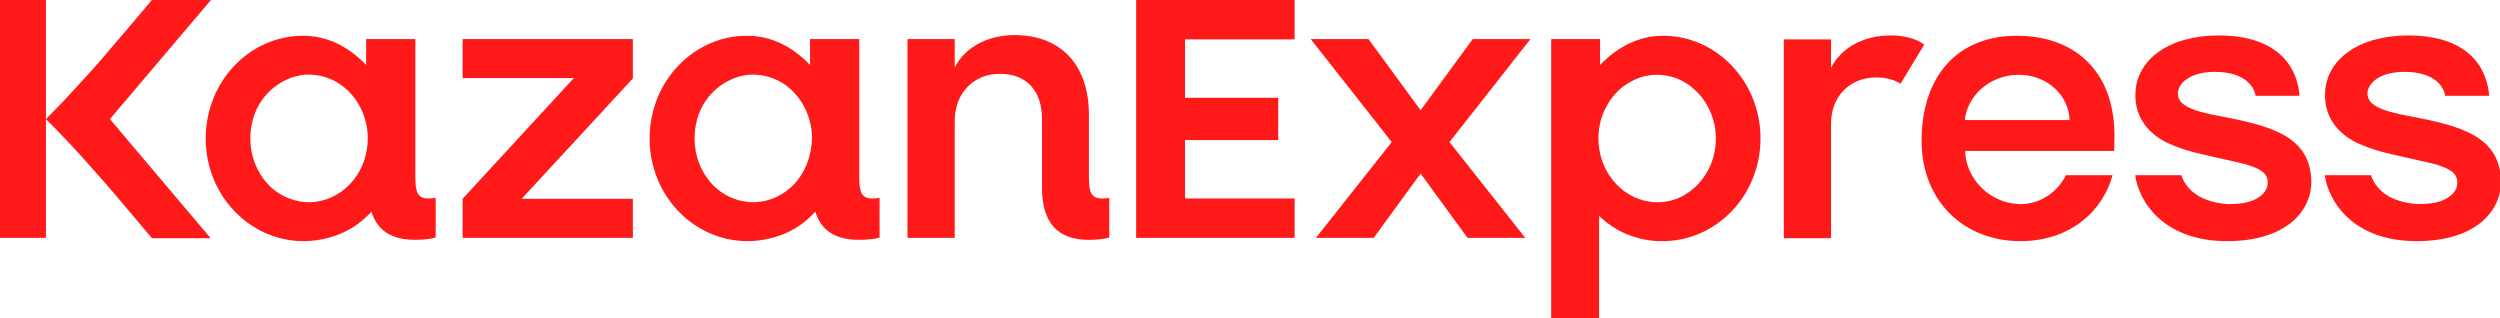
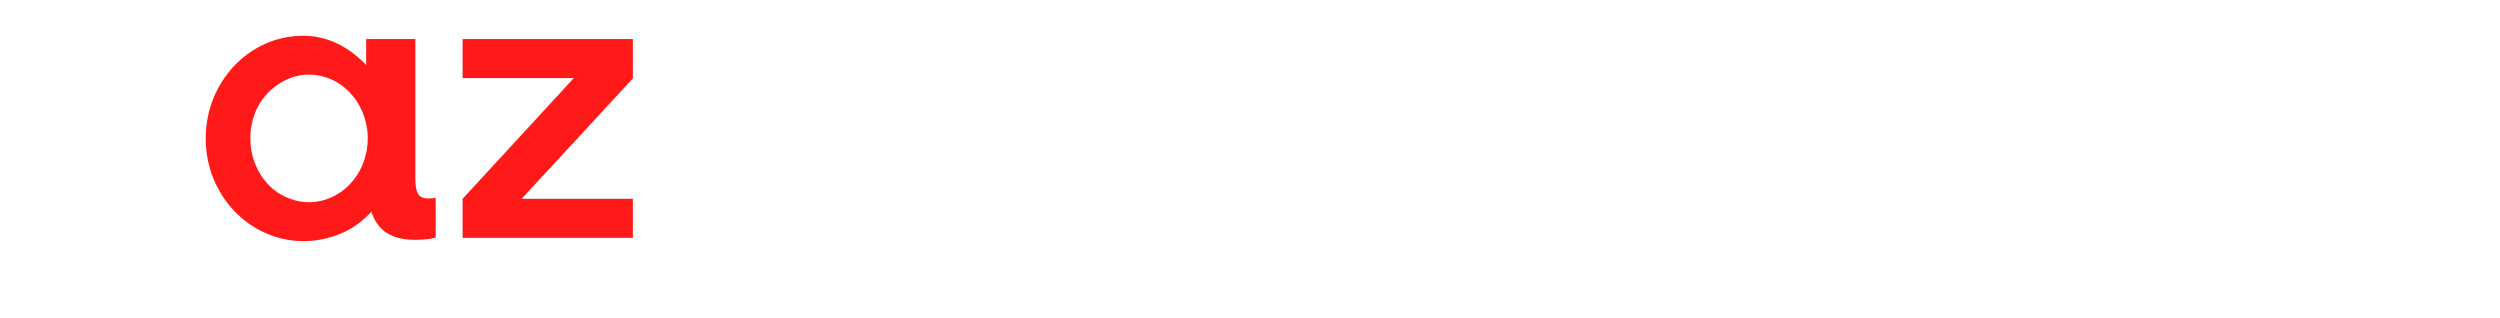
<svg xmlns="http://www.w3.org/2000/svg" width="762" height="97" fill="none">
  <g fill="#FF1919" clip-path="url(#a)">
-     <path d="M64.3 0h-18S34.4 14.1 30.4 18.7C27.7 21.8 22 28 19.2 31c-1.3 1.3-5.2 5.3-5.2 5.3s3.9 3.9 5.2 5.3c2.9 3 8.5 9.2 11.2 12.3 4.1 4.6 15.9 18.7 15.9 18.7h17.9L33.5 36.3 64.3 0ZM734.4 35.4c-8.7-1.6-12.8-3.4-12.8-6.9 0-2.8 3.3-6.6 11.3-6.6 8.2 0 11.8 3.7 12.4 7.3h13.4c-1-11.7-9.8-18.4-24.5-18.4-15.6 0-24.9 7.5-25.5 17.1-.6 9.1 5.7 13.9 10.3 15.9 2.1.9 4.2 1.7 6.4 2.3 3 .9 15 3.4 17 4 4.1 1.3 6.6 2.5 6.6 5.5 0 1.6-.7 2.9-2 4-2.1 1.7-4.8 2.6-9.8 2.6-2.6 0-6.6-.9-9.2-2.4-2.5-1.5-4.6-3.8-5.3-6.4h-14.1c1.1 8 8.6 20.1 28 20.1 17.6 0 25.7-8.8 25.7-18.2-.3-13.6-11.8-16.9-27.9-19.9ZM14 0H0v72.5h14V0ZM394.6 12V0h-48.3v72.5h48.3v-12h-33.4V42.7h28.4V29.8h-28.4V12h33.4ZM676.6 35.4c-8.7-1.6-12.8-3.4-12.8-6.9 0-2.8 3.3-6.6 11.3-6.6 8.2 0 11.8 3.7 12.4 7.3h13.4c-1-11.7-9.8-18.4-24.5-18.4-15.6 0-24.9 7.5-25.5 17.1-.6 9.1 5.7 13.9 10.3 15.9 2.1.9 4.2 1.7 6.4 2.3 3 .9 15 3.4 17 4 4.1 1.3 6.6 2.5 6.6 5.5 0 1.6-.7 2.9-2 4-2.1 1.7-4.8 2.6-9.8 2.6-2.6 0-6.6-.9-9.2-2.4-2.5-1.5-4.6-3.8-5.3-6.4h-14.1c1.1 8 8.6 20.1 28 20.1 17.6 0 25.7-8.8 25.7-18.2-.3-13.6-11.8-16.9-27.9-19.9ZM276.6 72.5V11.9H291v8.7c2.9-5.9 9.7-9.9 18.2-9.9 14.4 0 22.7 9.3 22.7 24.3v19.1c0 4.7.8 6.4 4.1 6.4.7 0 1.4-.1 2.1-.2v12.1c-1.7.5-3.7.7-6.3.7-9.5 0-14.2-5.3-14.2-15.9v-21c0-8.5-4.7-13.7-12.8-13.7-8.1 0-13.8 5.9-13.8 14.4v35.6h-14.4ZM644.5 41.6c0-21.1-13.3-30.7-29.7-30.7-19.1 0-29.1 13.4-29.1 31.9 0 18.9 13.3 30.7 30.1 30.7 15.6 0 25.3-9.6 28.1-20.1h-14.2c-2.8 5.7-8.5 8.8-13.6 8.8-10.2 0-17.1-8.5-17.1-16.2h45.4l.1-4.4Zm-45.6-5c.5-6.6 6.9-13.8 16.4-13.8 9.2 0 15.4 6.8 15.5 13.8h-31.9ZM466.5 11.9h-17.6L433 33.6l-15.9-21.7h-17.6l24.7 31.4-23.1 29.2h17.6L433 52.9l14.3 19.6h17.6l-23.1-29.2 24.7-31.4ZM266 60.5c-3.3 0-4.1-1.7-4.1-6.4V11.9h-15v7.9c-5.1-5.3-11.5-8.9-19.2-8.9-16.4 0-29.7 14-29.7 31.3s13.3 31.2 29.7 31.3c4 0 8-.8 11.7-2.4 3.5-1.5 6.6-3.8 9.1-6.6 1.8 5.8 6.2 8.6 13.3 8.6 2.5 0 4.6-.2 6.3-.7V60.3c-.7.1-1.4.2-2.1.2Zm-22.8-5.7c-2.9 3.7-7 6.1-11.5 6.7-3.6.5-7.2-.3-10.5-2.1-3.4-1.9-6.1-5-7.8-8.9-1.7-3.9-2.1-8.3-1.3-12.5.8-4.2 2.9-7.9 5.9-10.6 2.9-2.6 6.4-4.2 10-4.6 3.5-.3 7 .5 10 2.2 2.9 1.7 5.3 4.2 7 7.3 1.6 3 2.5 6.4 2.5 9.8-.1 4.7-1.6 9.2-4.3 12.7ZM576.3 10.8c-8.6 0-15.3 4-18.2 9.9V12h-14.4v60.6h14.4V37.7c0-8.3 5.7-14.1 13.8-14.1 2.9 0 5.4.7 7.4 1.9l7.2-11.9c-2.4-1.8-6.1-2.8-10.2-2.8ZM506.9 10.9c-7.7 0-14.2 3.7-19.2 8.9v-7.9h-14.9V97h14.6V65.8c2.3 2.2 4.9 4 7.8 5.3 3.7 1.6 7.6 2.5 11.7 2.4 16.4-.1 29.7-14 29.7-31.3s-13.3-31.3-29.7-31.3Zm14.4 39.6c-1.7 3.8-4.4 6.9-7.8 8.9-3.2 1.9-6.9 2.6-10.5 2.1-4.5-.6-8.6-3-11.5-6.7-2.8-3.5-4.3-8-4.3-12.6 0-3.4.8-6.9 2.5-9.8 1.6-3.1 4-5.6 7-7.3 3-1.8 6.5-2.6 10-2.2 3.7.3 7.2 1.9 10 4.6 3 2.7 5 6.5 5.9 10.6.8 4.1.4 8.5-1.3 12.4Z" />
    <path d="M130.7 60.5c-3.3 0-4.1-1.7-4.1-6.4V11.9h-15v7.9c-5.1-5.3-11.5-8.9-19.2-8.9-16.4 0-29.7 14-29.7 31.3S76 73.4 92.4 73.5c4 0 8-.8 11.7-2.4 3.5-1.5 6.6-3.8 9.1-6.6 1.8 5.8 6.2 8.6 13.3 8.6 2.5 0 4.6-.2 6.3-.7V60.3c-.7.1-1.4.2-2.1.2Zm-22.9-5.7c-2.9 3.7-7 6.1-11.5 6.7-3.6.5-7.2-.3-10.5-2.1-3.4-1.9-6.1-5-7.8-8.9-1.7-3.9-2.1-8.3-1.3-12.5.8-4.2 2.9-7.9 5.9-10.6 2.9-2.6 6.4-4.2 10-4.6 3.5-.3 7 .5 10 2.2 2.9 1.7 5.3 4.2 7 7.3 1.6 3 2.5 6.4 2.5 9.8 0 4.7-1.5 9.2-4.3 12.7ZM192.9 23.9v-12H141v11.9h33.9L141 60.6v11.9h51.9V60.6H159l33.9-36.7Z" />
  </g>
  <defs>
    <clipPath id="a">
      <path fill="#fff" d="M0 0h762v97H0z" />
    </clipPath>
  </defs>
</svg>